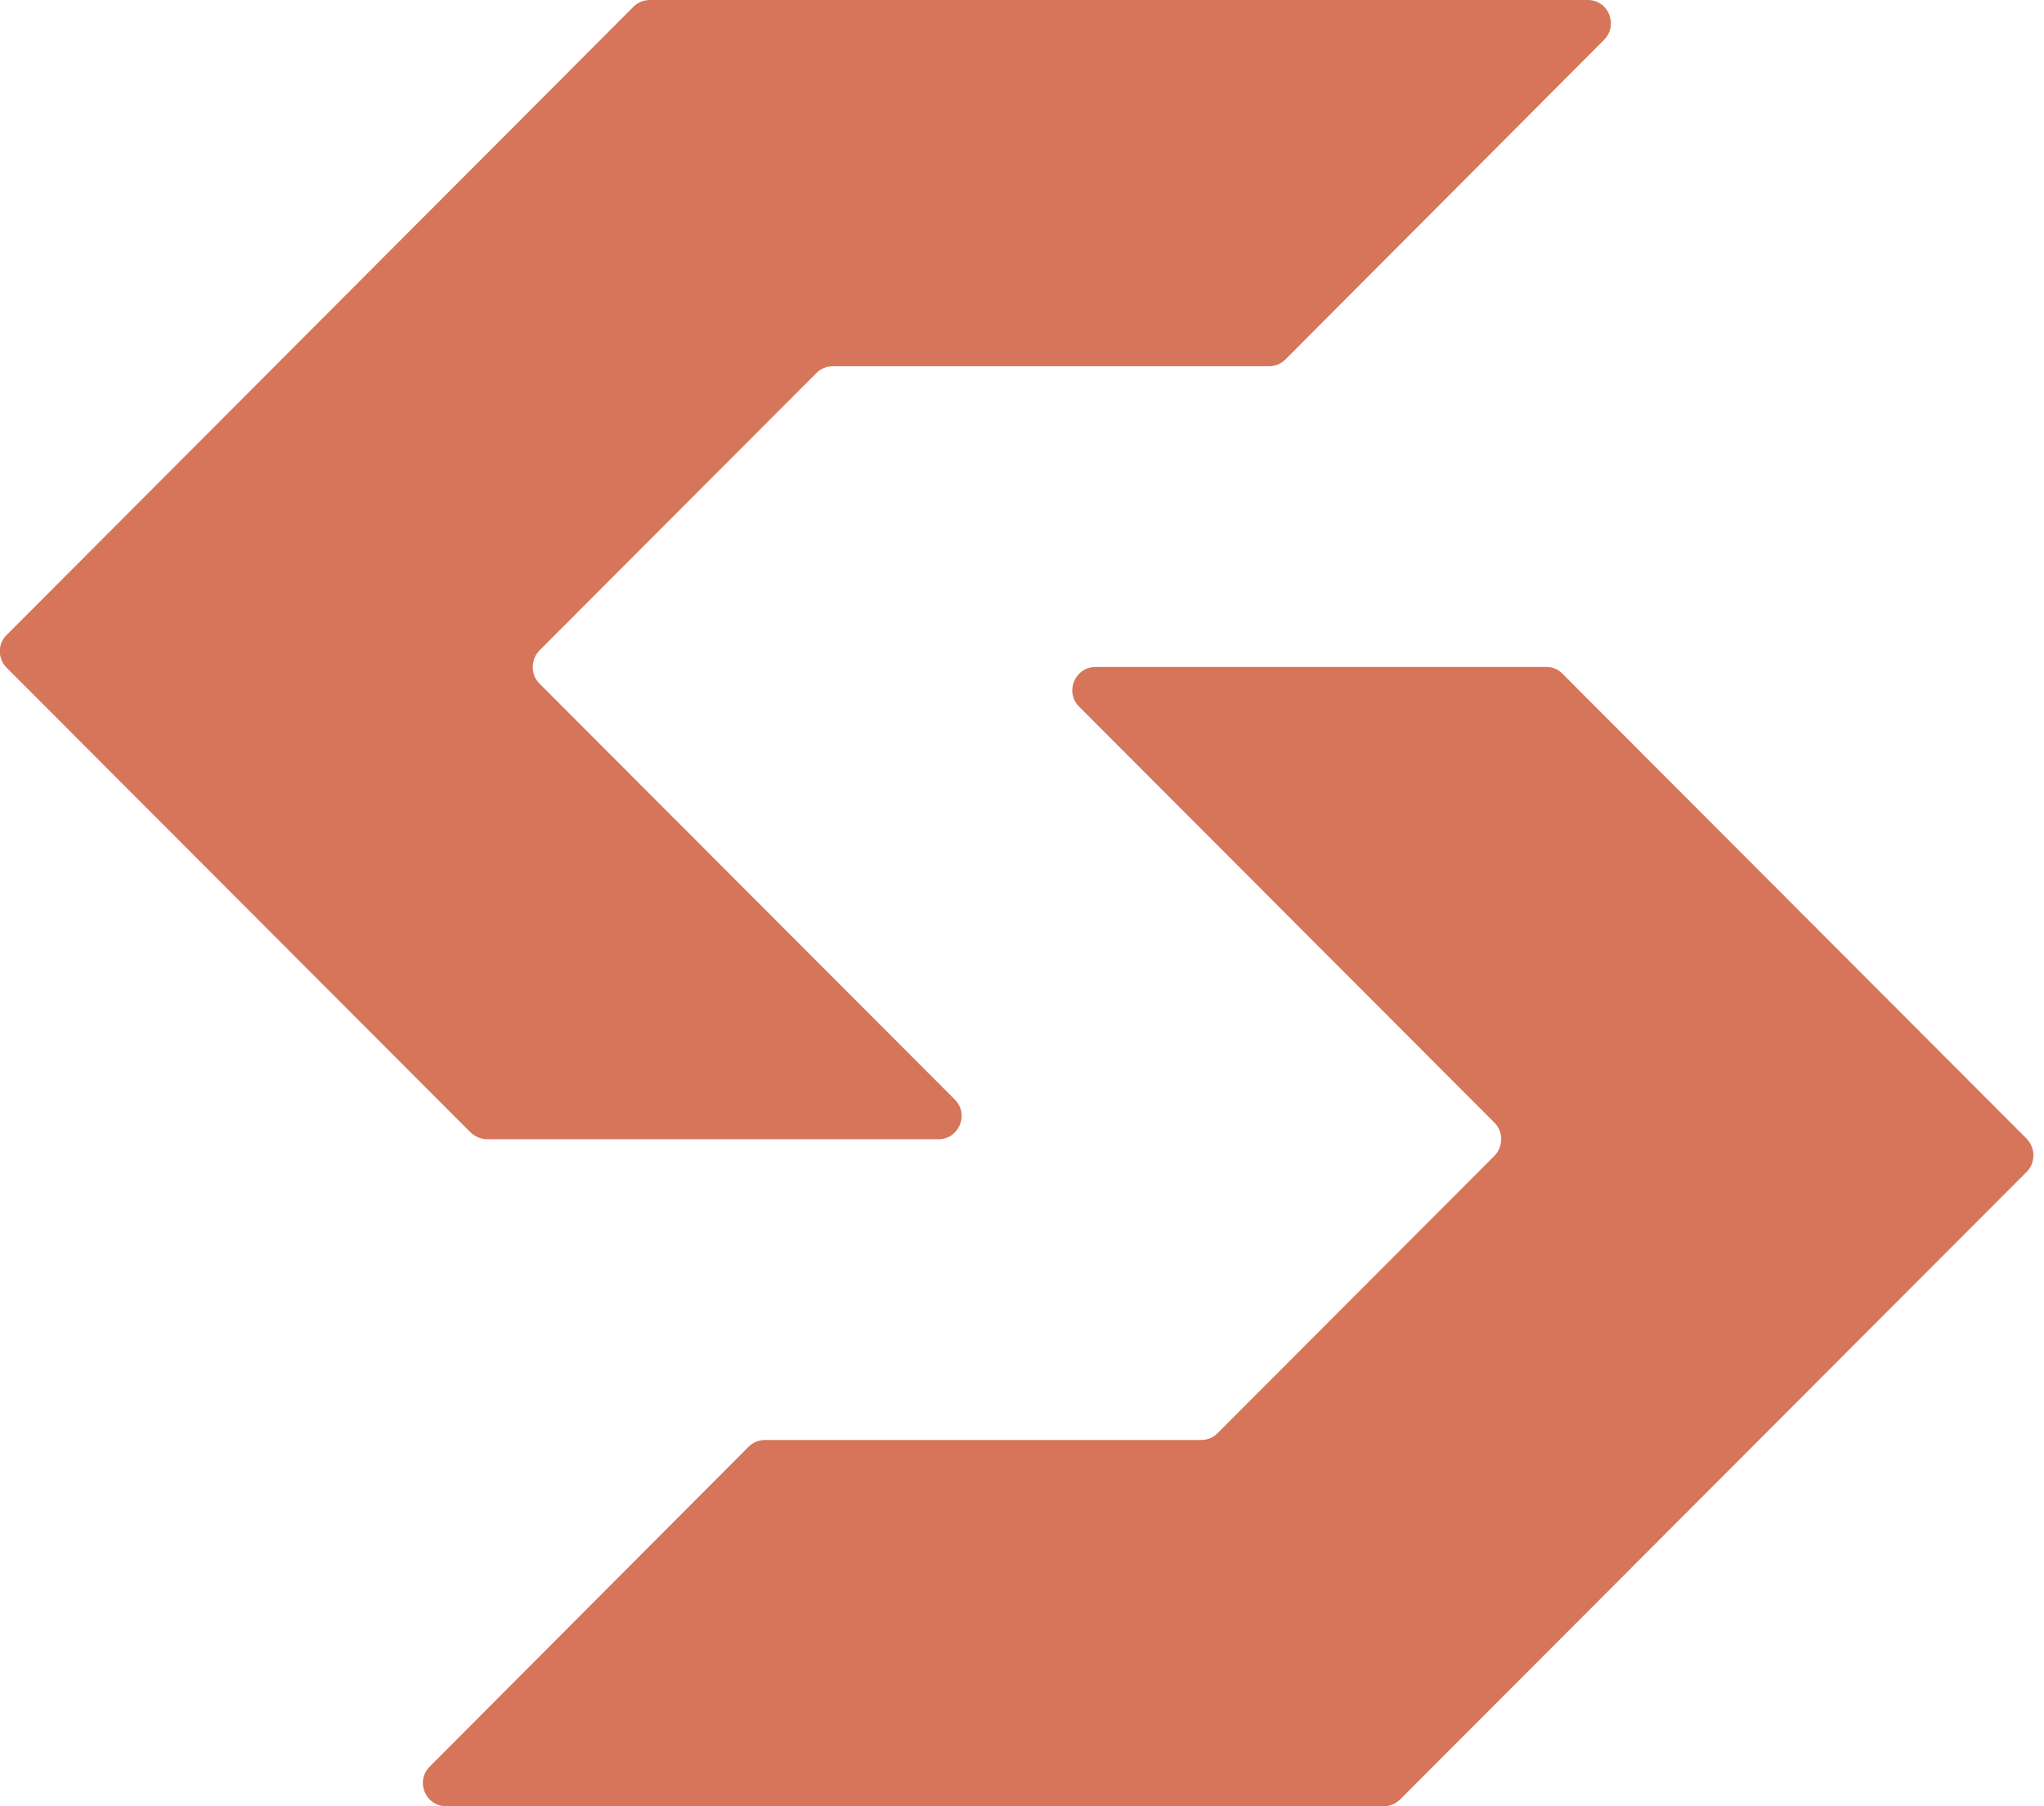
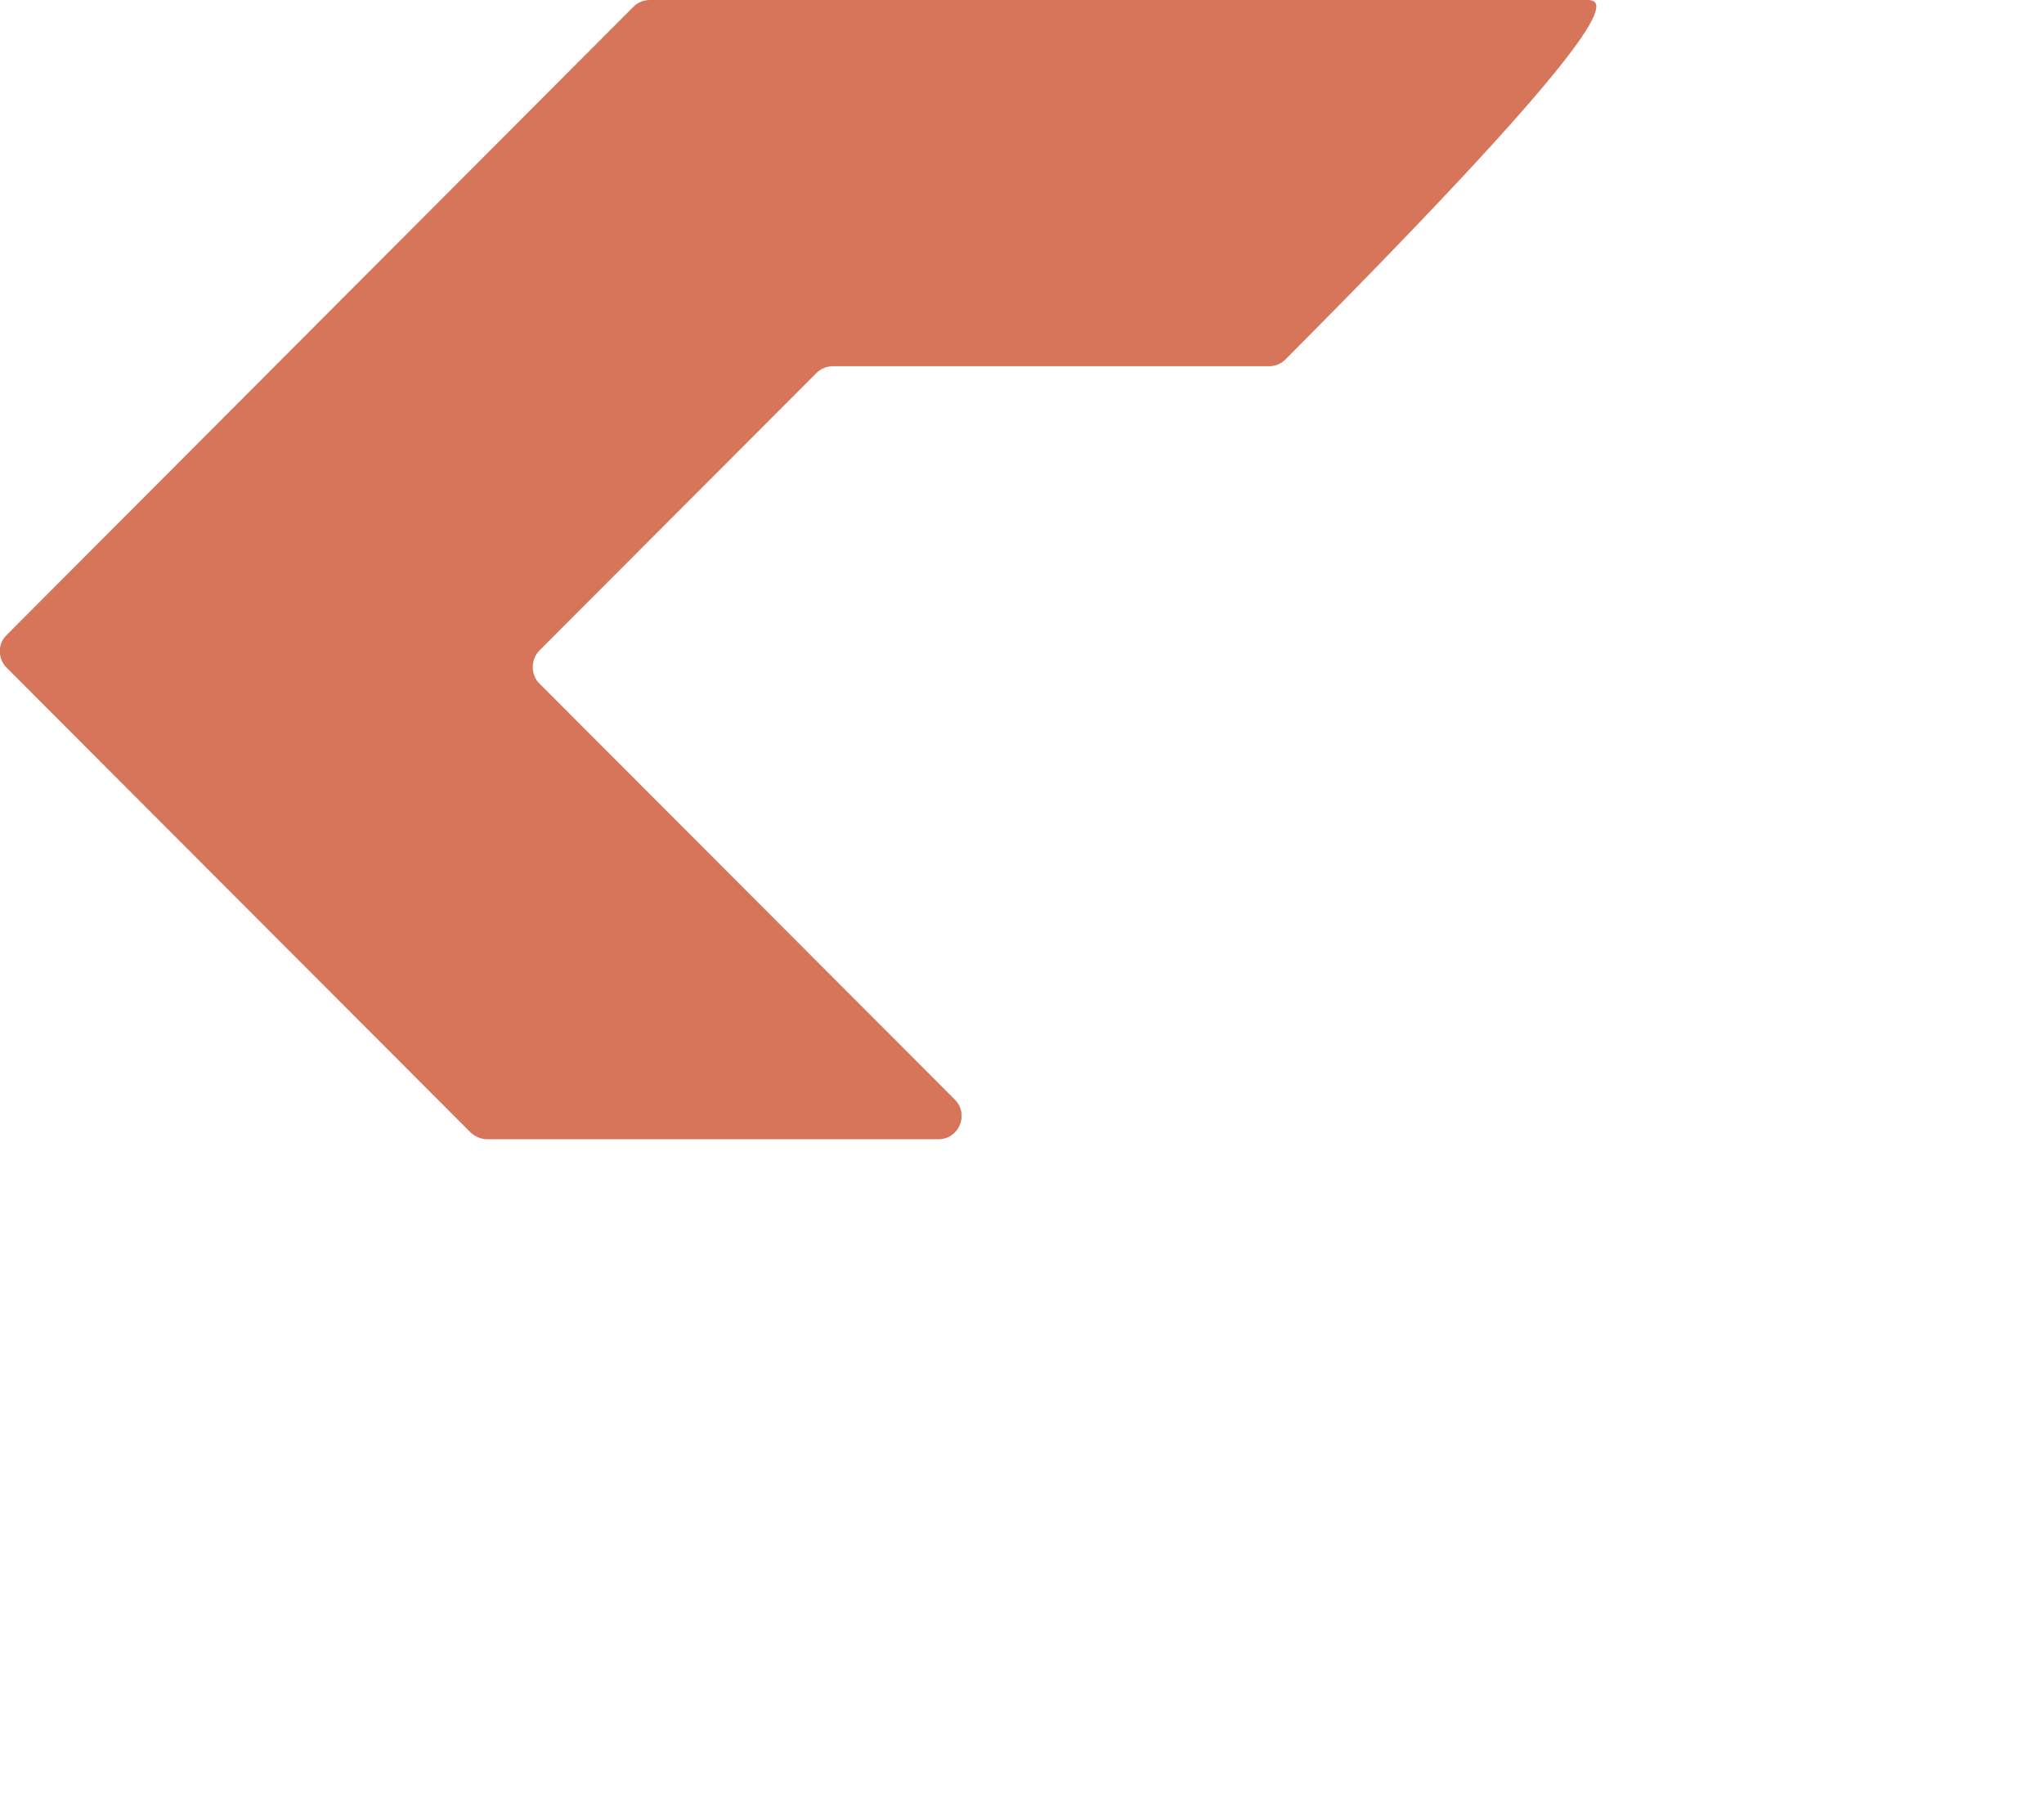
<svg xmlns="http://www.w3.org/2000/svg" width="43" height="38" viewBox="0 0 43 38" fill="none">
-   <path d="M10.247 23.968H19.74C20.174 23.968 20.396 23.443 20.086 23.132L11.347 14.379C11.161 14.192 11.161 13.881 11.347 13.686L17.176 7.847C17.265 7.758 17.389 7.705 17.522 7.705H26.695C26.828 7.705 26.952 7.652 27.041 7.563L33.748 0.835C34.05 0.524 33.837 0 33.402 0H13.672C13.539 0 13.414 0.053 13.326 0.142L0.142 13.357C-0.053 13.543 -0.053 13.854 0.142 14.05L9.901 23.826C9.999 23.914 10.123 23.968 10.247 23.968Z" fill="#D67559" />
-   <path d="M32.541 14.032H23.049C22.614 14.032 22.392 14.557 22.703 14.868L31.441 23.621C31.628 23.808 31.628 24.119 31.441 24.314L25.613 30.153C25.524 30.242 25.4 30.295 25.267 30.295H16.093C15.96 30.295 15.836 30.349 15.748 30.437L9.041 37.165C8.73 37.476 8.952 38 9.387 38H29.108C29.241 38 29.365 37.947 29.454 37.858L42.637 24.652C42.824 24.465 42.824 24.154 42.637 23.959L32.879 14.183C32.79 14.086 32.666 14.032 32.541 14.032Z" fill="#D67559" />
+   <path d="M10.247 23.968H19.74C20.174 23.968 20.396 23.443 20.086 23.132L11.347 14.379C11.161 14.192 11.161 13.881 11.347 13.686L17.176 7.847C17.265 7.758 17.389 7.705 17.522 7.705H26.695C26.828 7.705 26.952 7.652 27.041 7.563C34.05 0.524 33.837 0 33.402 0H13.672C13.539 0 13.414 0.053 13.326 0.142L0.142 13.357C-0.053 13.543 -0.053 13.854 0.142 14.05L9.901 23.826C9.999 23.914 10.123 23.968 10.247 23.968Z" fill="#D67559" />
</svg>